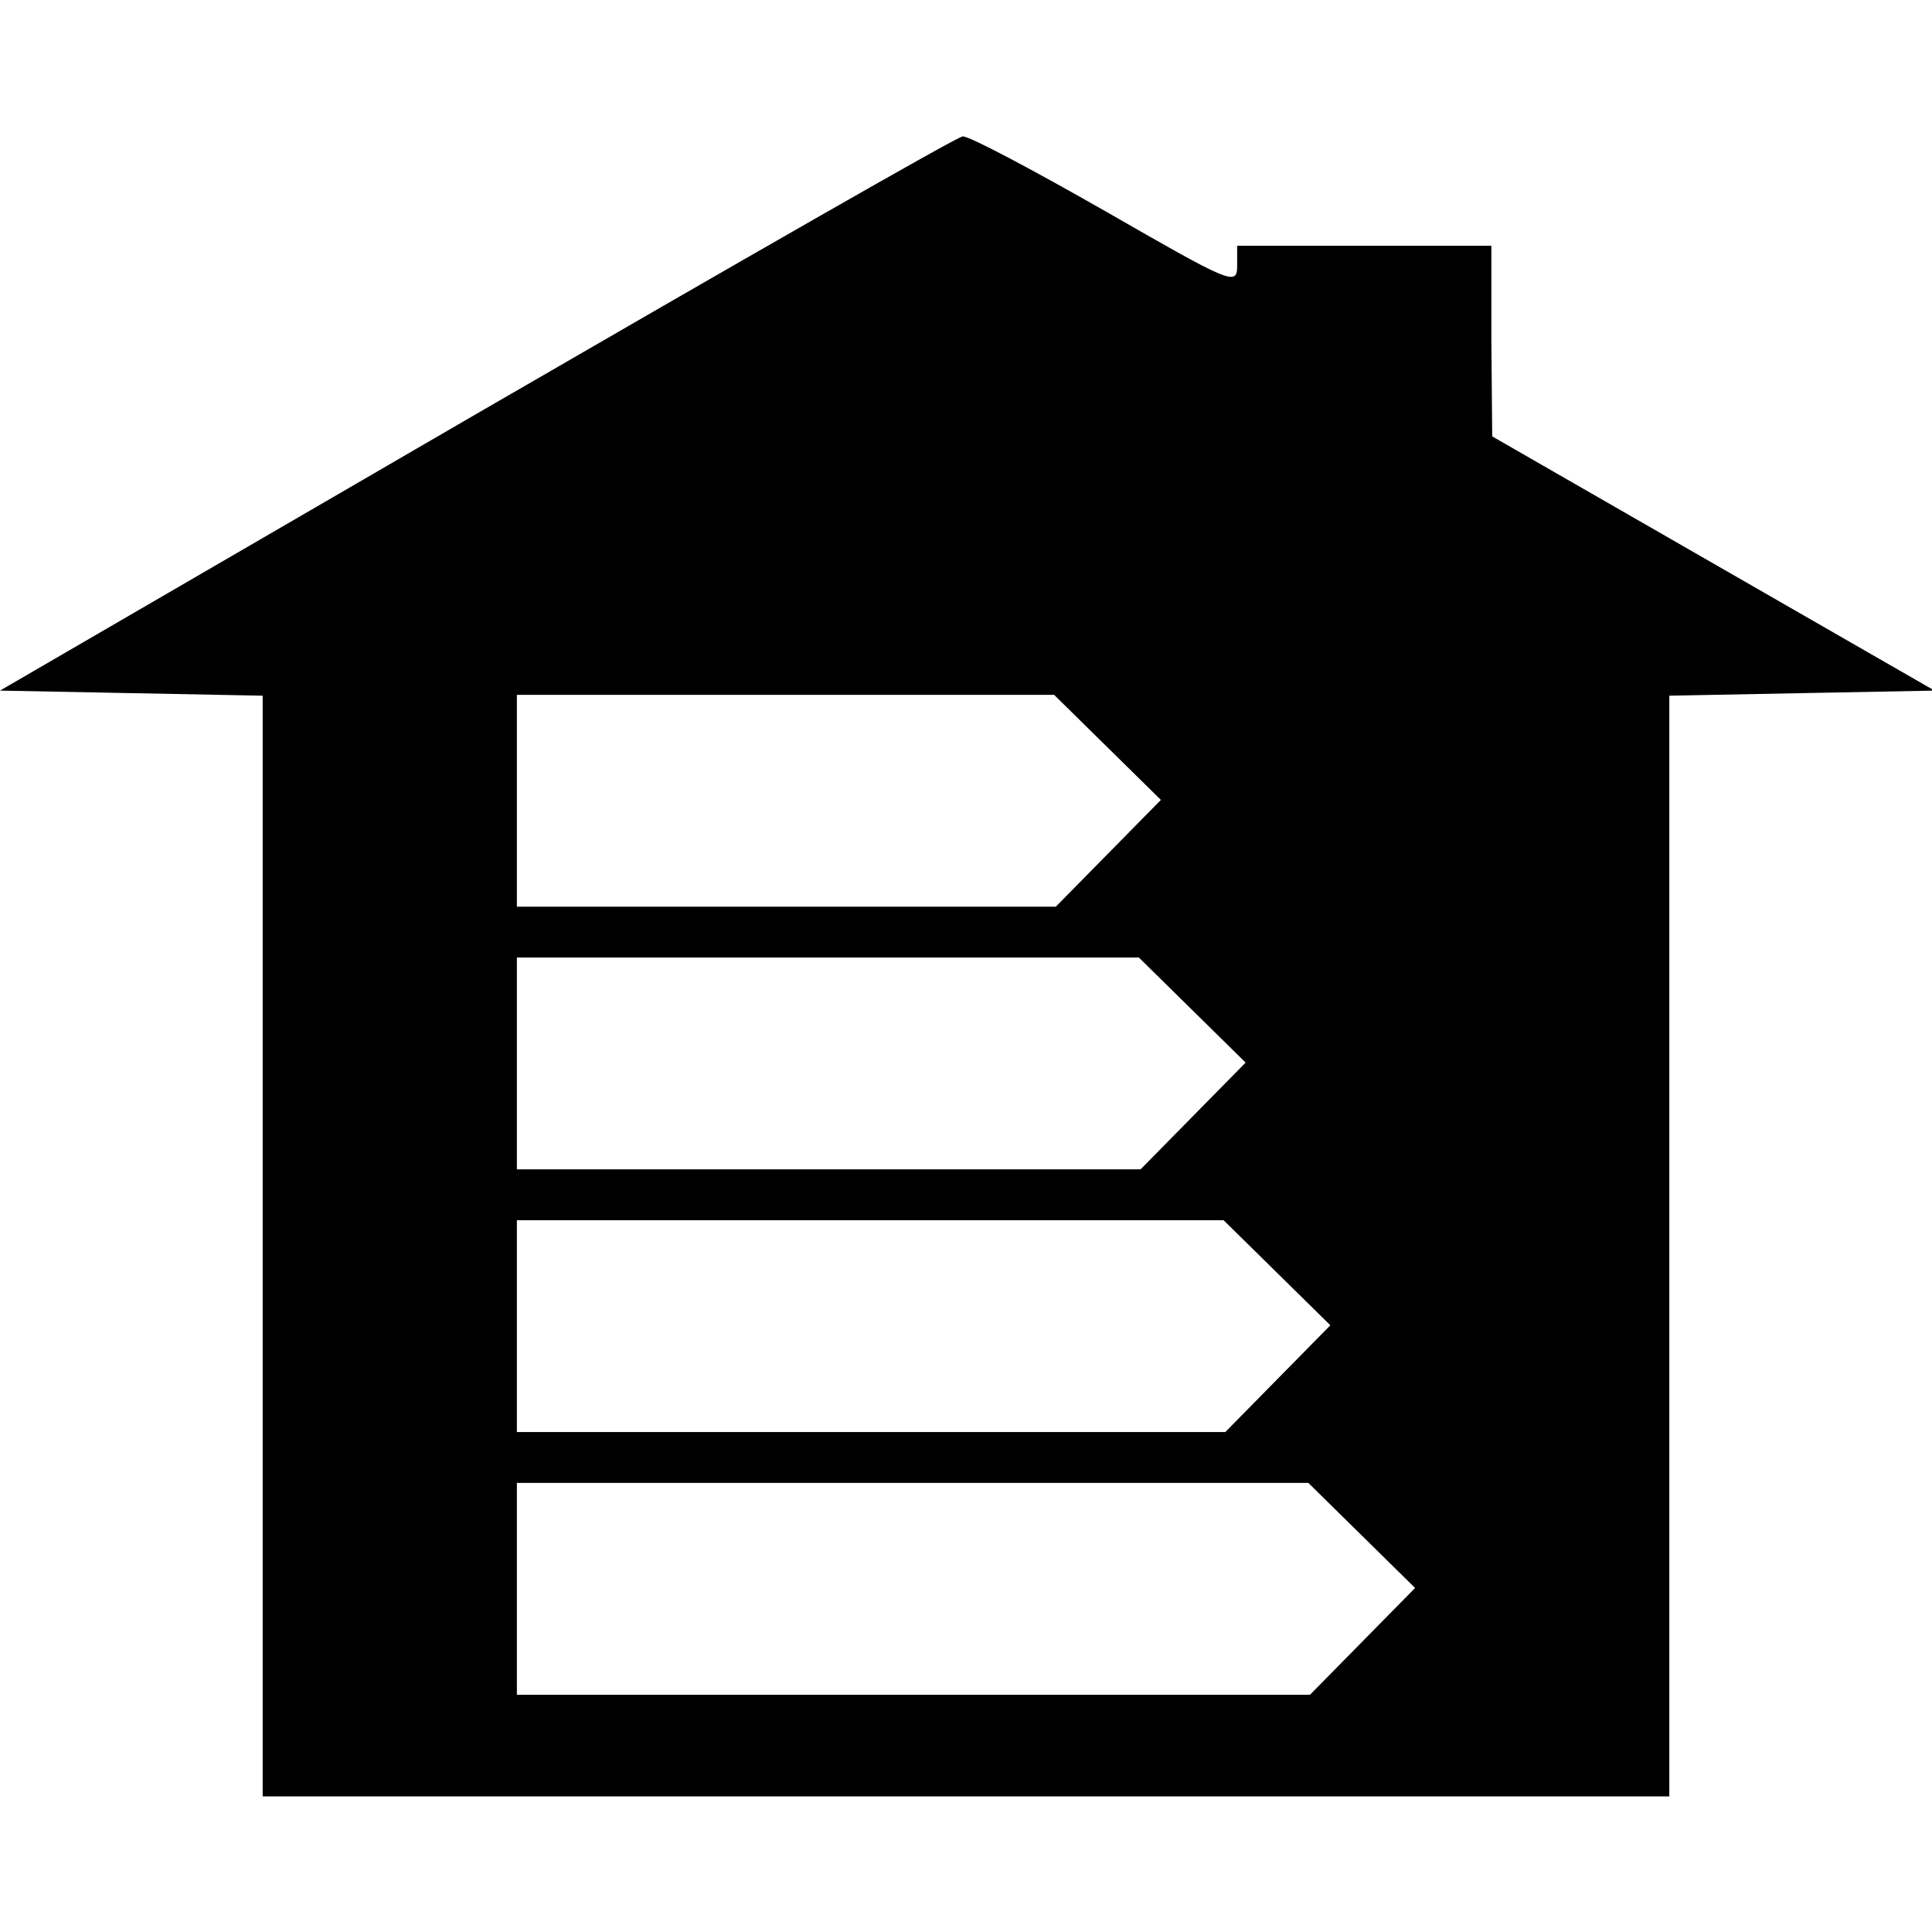
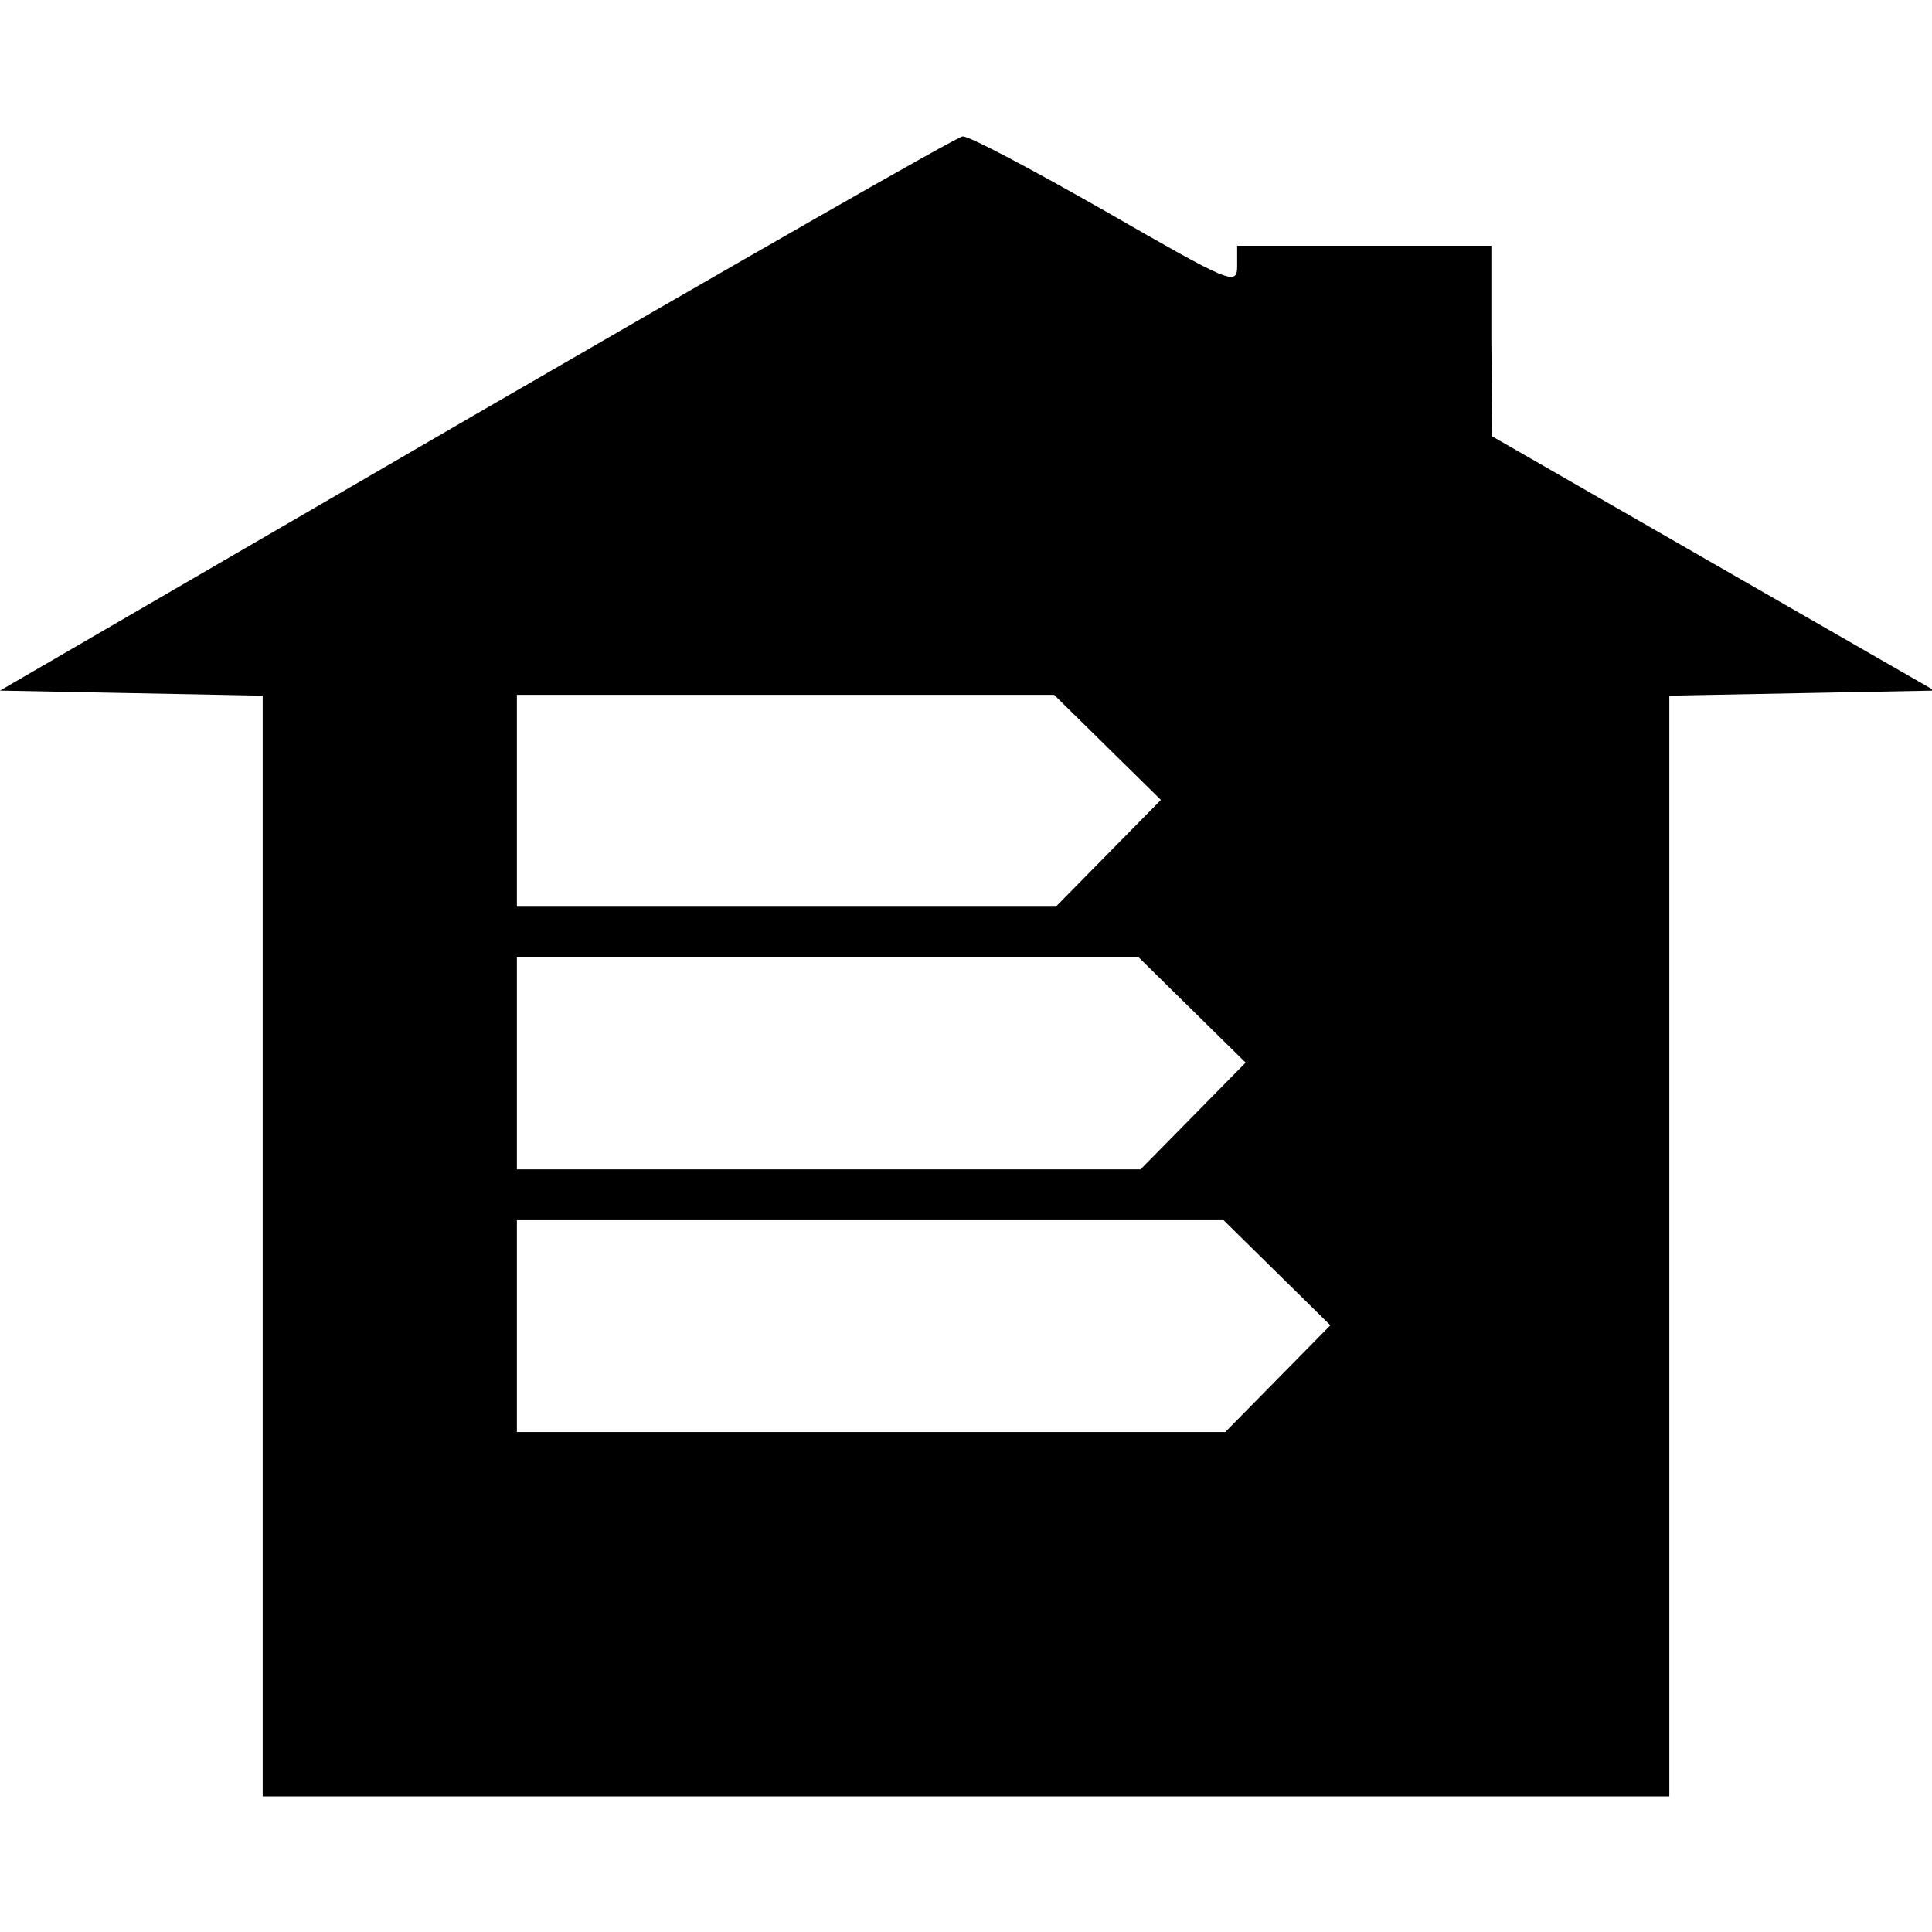
<svg xmlns="http://www.w3.org/2000/svg" version="1.0" width="228pt" height="228pt" viewBox="0 0 228 228" preserveAspectRatio="xMidYMid meet">
  <g transform="translate(0,228) scale(0.1,-0.1)" fill="#000000" stroke="none">
-     <path d="M563 1792 l-563 -327 155 -3 155 -3 0 -649 0 -650 830 0 830 0 0 650 0 649 156 3 157 3 -261 150 -261 150 -1 113 0 112 -150 0 -150 0 0 -24 c0 -24 -8 -20 -156 65 -86 49 -161 89 -168 88 -6 0 -264 -148 -573 -327z m744 -394 l63 -62 -62 -63 -62 -63 -318 0 -318 0 0 125 0 125 317 0 317 0 63 -62z m100 -310 l63 -62 -62 -63 -62 -63 -368 0 -368 0 0 125 0 125 367 0 367 0 63 -62z m100 -310 l63 -62 -62 -63 -62 -63 -418 0 -418 0 0 125 0 125 417 0 417 0 63 -62z m100 -310 l63 -62 -62 -63 -62 -63 -468 0 -468 0 0 125 0 125 467 0 467 0 63 -62z" />
+     <path d="M563 1792 l-563 -327 155 -3 155 -3 0 -649 0 -650 830 0 830 0 0 650 0 649 156 3 157 3 -261 150 -261 150 -1 113 0 112 -150 0 -150 0 0 -24 c0 -24 -8 -20 -156 65 -86 49 -161 89 -168 88 -6 0 -264 -148 -573 -327z m744 -394 l63 -62 -62 -63 -62 -63 -318 0 -318 0 0 125 0 125 317 0 317 0 63 -62z m100 -310 l63 -62 -62 -63 -62 -63 -368 0 -368 0 0 125 0 125 367 0 367 0 63 -62z m100 -310 l63 -62 -62 -63 -62 -63 -418 0 -418 0 0 125 0 125 417 0 417 0 63 -62z m100 -310 z" />
  </g>
</svg>